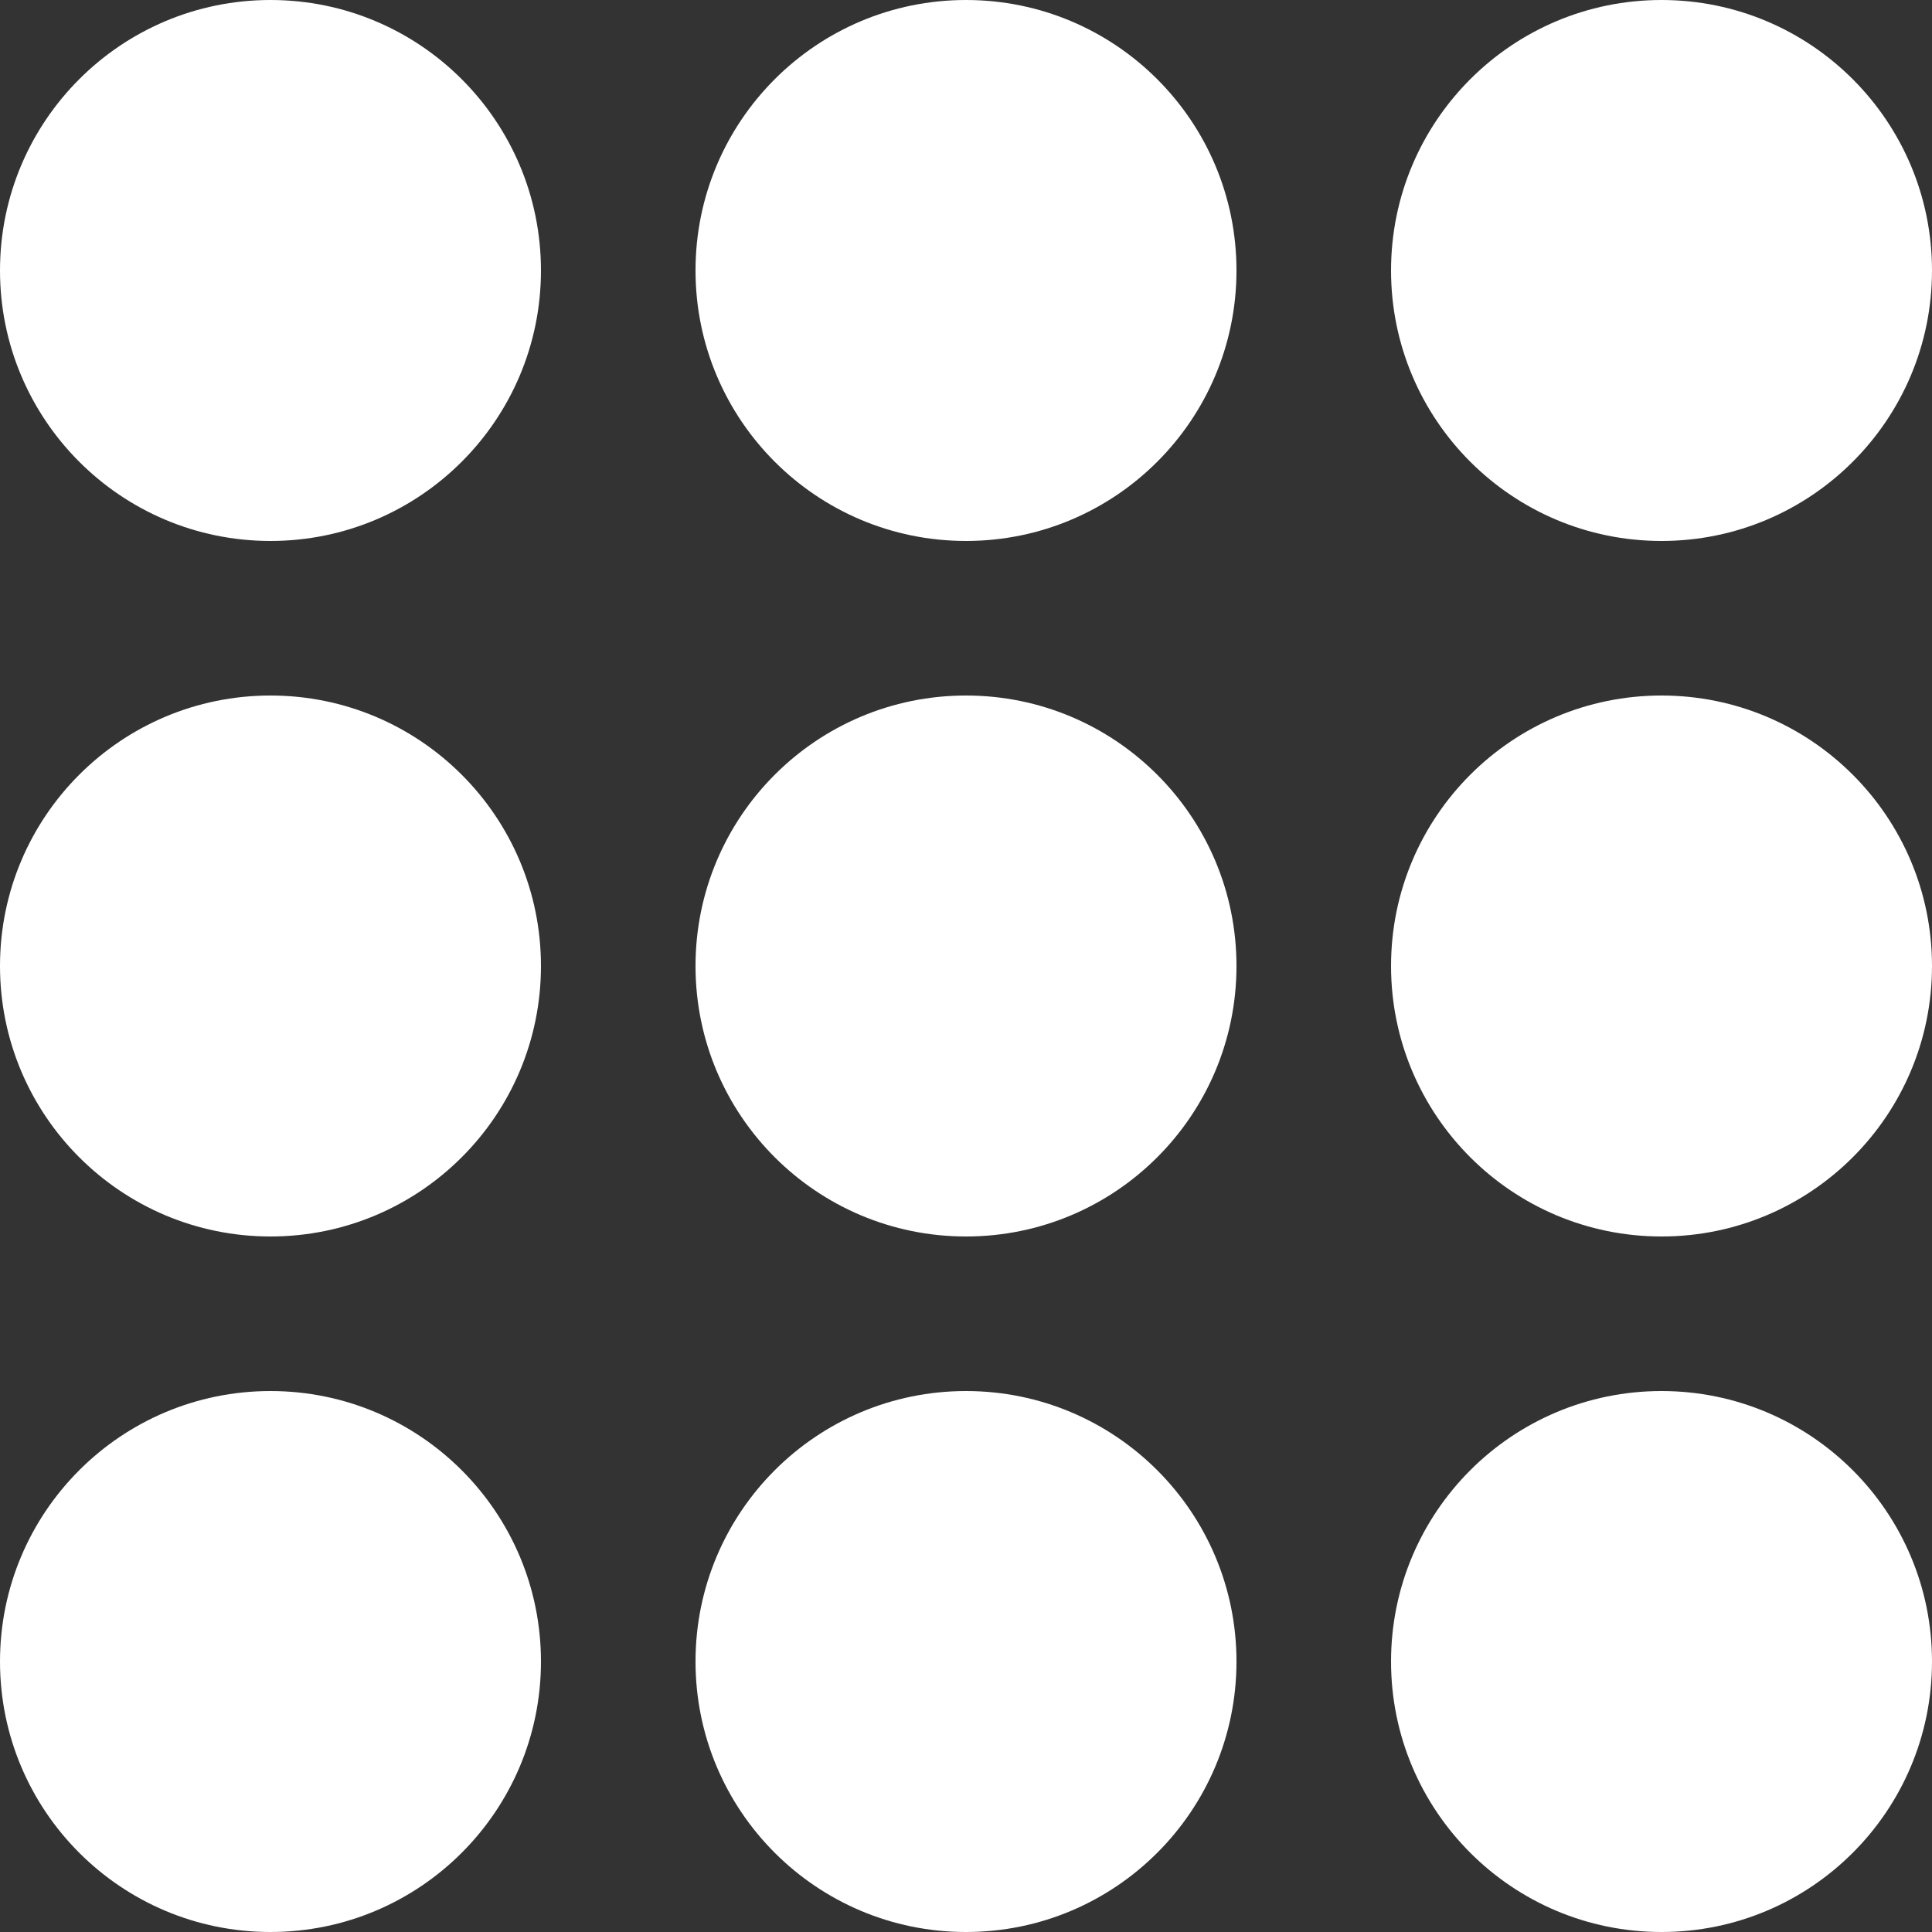
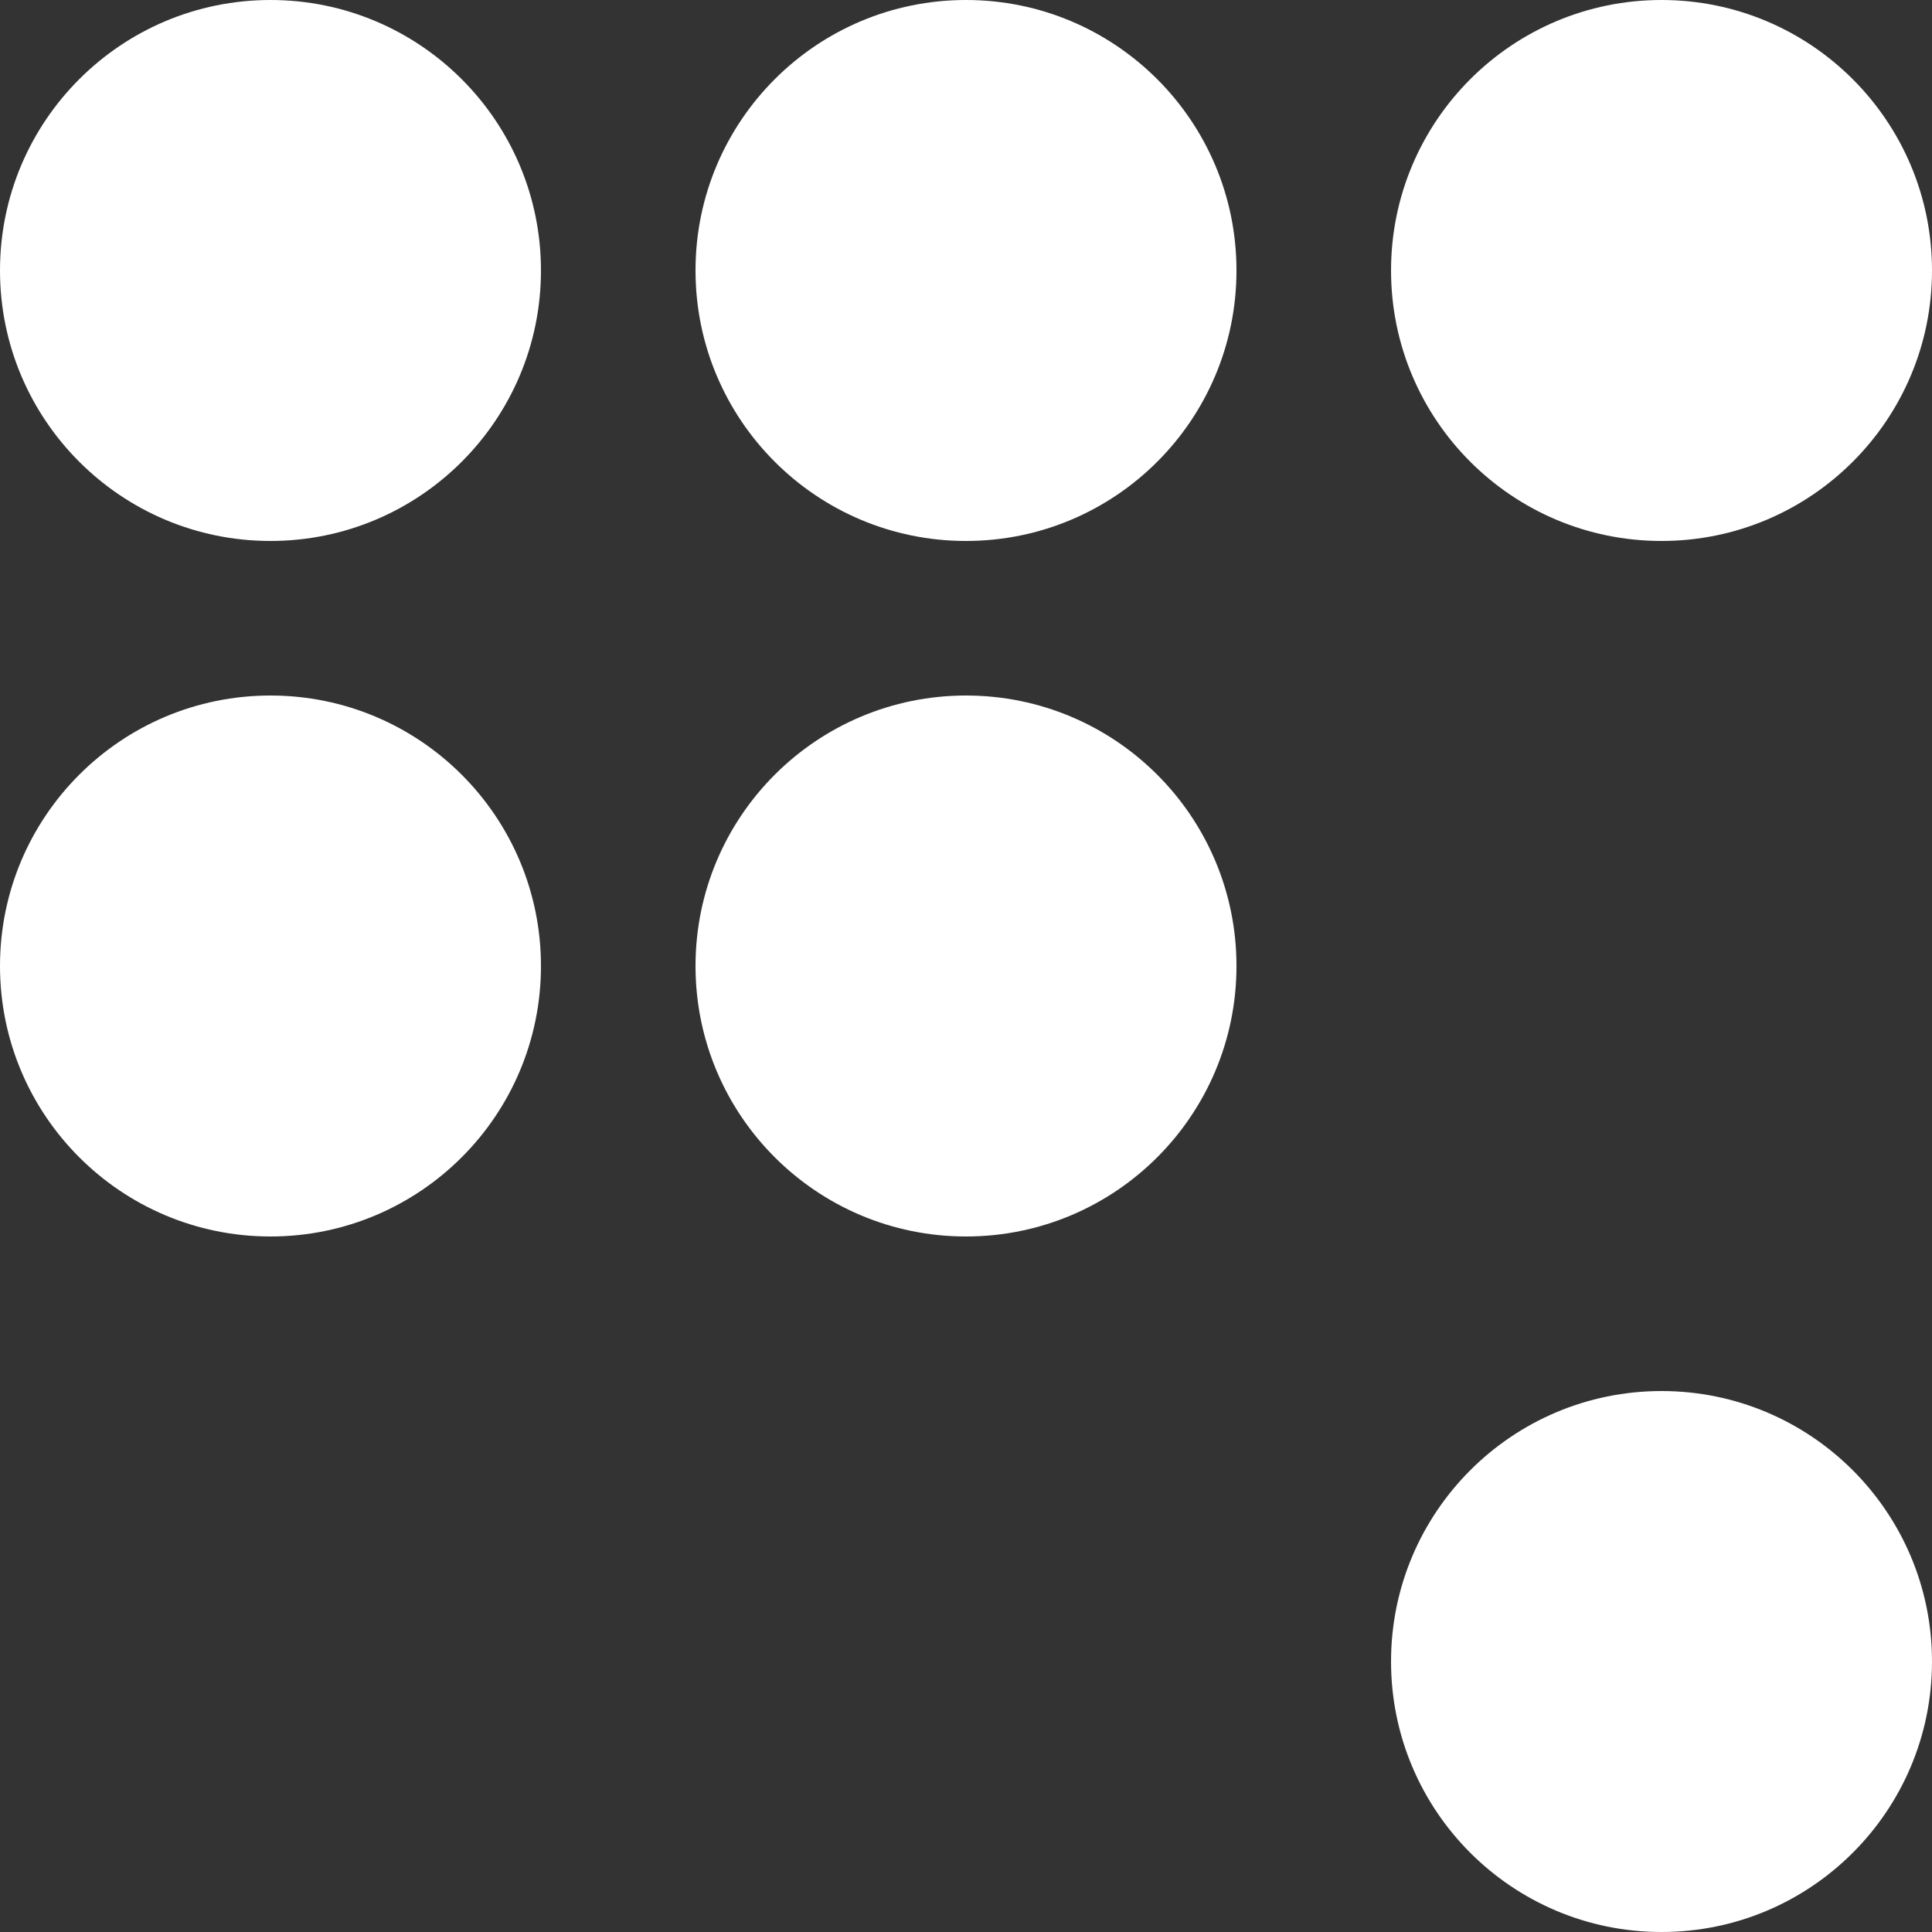
<svg xmlns="http://www.w3.org/2000/svg" width="25" height="25" viewBox="0 0 25 25">
  <rect x="0" y="0" width="25" height="25" fill="#333333" stroke="none" />
  <g id="Gruppe_163" data-name="Gruppe 163" transform="translate(-6664 1840)">
    <circle id="Ellipse_3" data-name="Ellipse 3" cx="3.5" cy="3.5" r="3.5" transform="translate(6664 -1840)" fill="#fff" />
    <circle id="Ellipse_8" data-name="Ellipse 8" cx="3.5" cy="3.5" r="3.5" transform="translate(6664 -1831)" fill="#fff" />
-     <circle id="Ellipse_11" data-name="Ellipse 11" cx="3.5" cy="3.5" r="3.5" transform="translate(6664 -1822)" fill="#fff" />
    <circle id="Ellipse_4" data-name="Ellipse 4" cx="3.5" cy="3.5" r="3.5" transform="translate(6673 -1840)" fill="#fff" />
    <circle id="Ellipse_7" data-name="Ellipse 7" cx="3.5" cy="3.5" r="3.5" transform="translate(6673 -1831)" fill="#fff" />
-     <circle id="Ellipse_10" data-name="Ellipse 10" cx="3.5" cy="3.5" r="3.5" transform="translate(6673 -1822)" fill="#fff" />
    <circle id="Ellipse_5" data-name="Ellipse 5" cx="3.5" cy="3.5" r="3.5" transform="translate(6682 -1840)" fill="#fff" />
-     <circle id="Ellipse_6" data-name="Ellipse 6" cx="3.5" cy="3.5" r="3.5" transform="translate(6682 -1831)" fill="#fff" />
    <circle id="Ellipse_9" data-name="Ellipse 9" cx="3.5" cy="3.5" r="3.5" transform="translate(6682 -1822)" fill="#fff" />
  </g>
</svg>